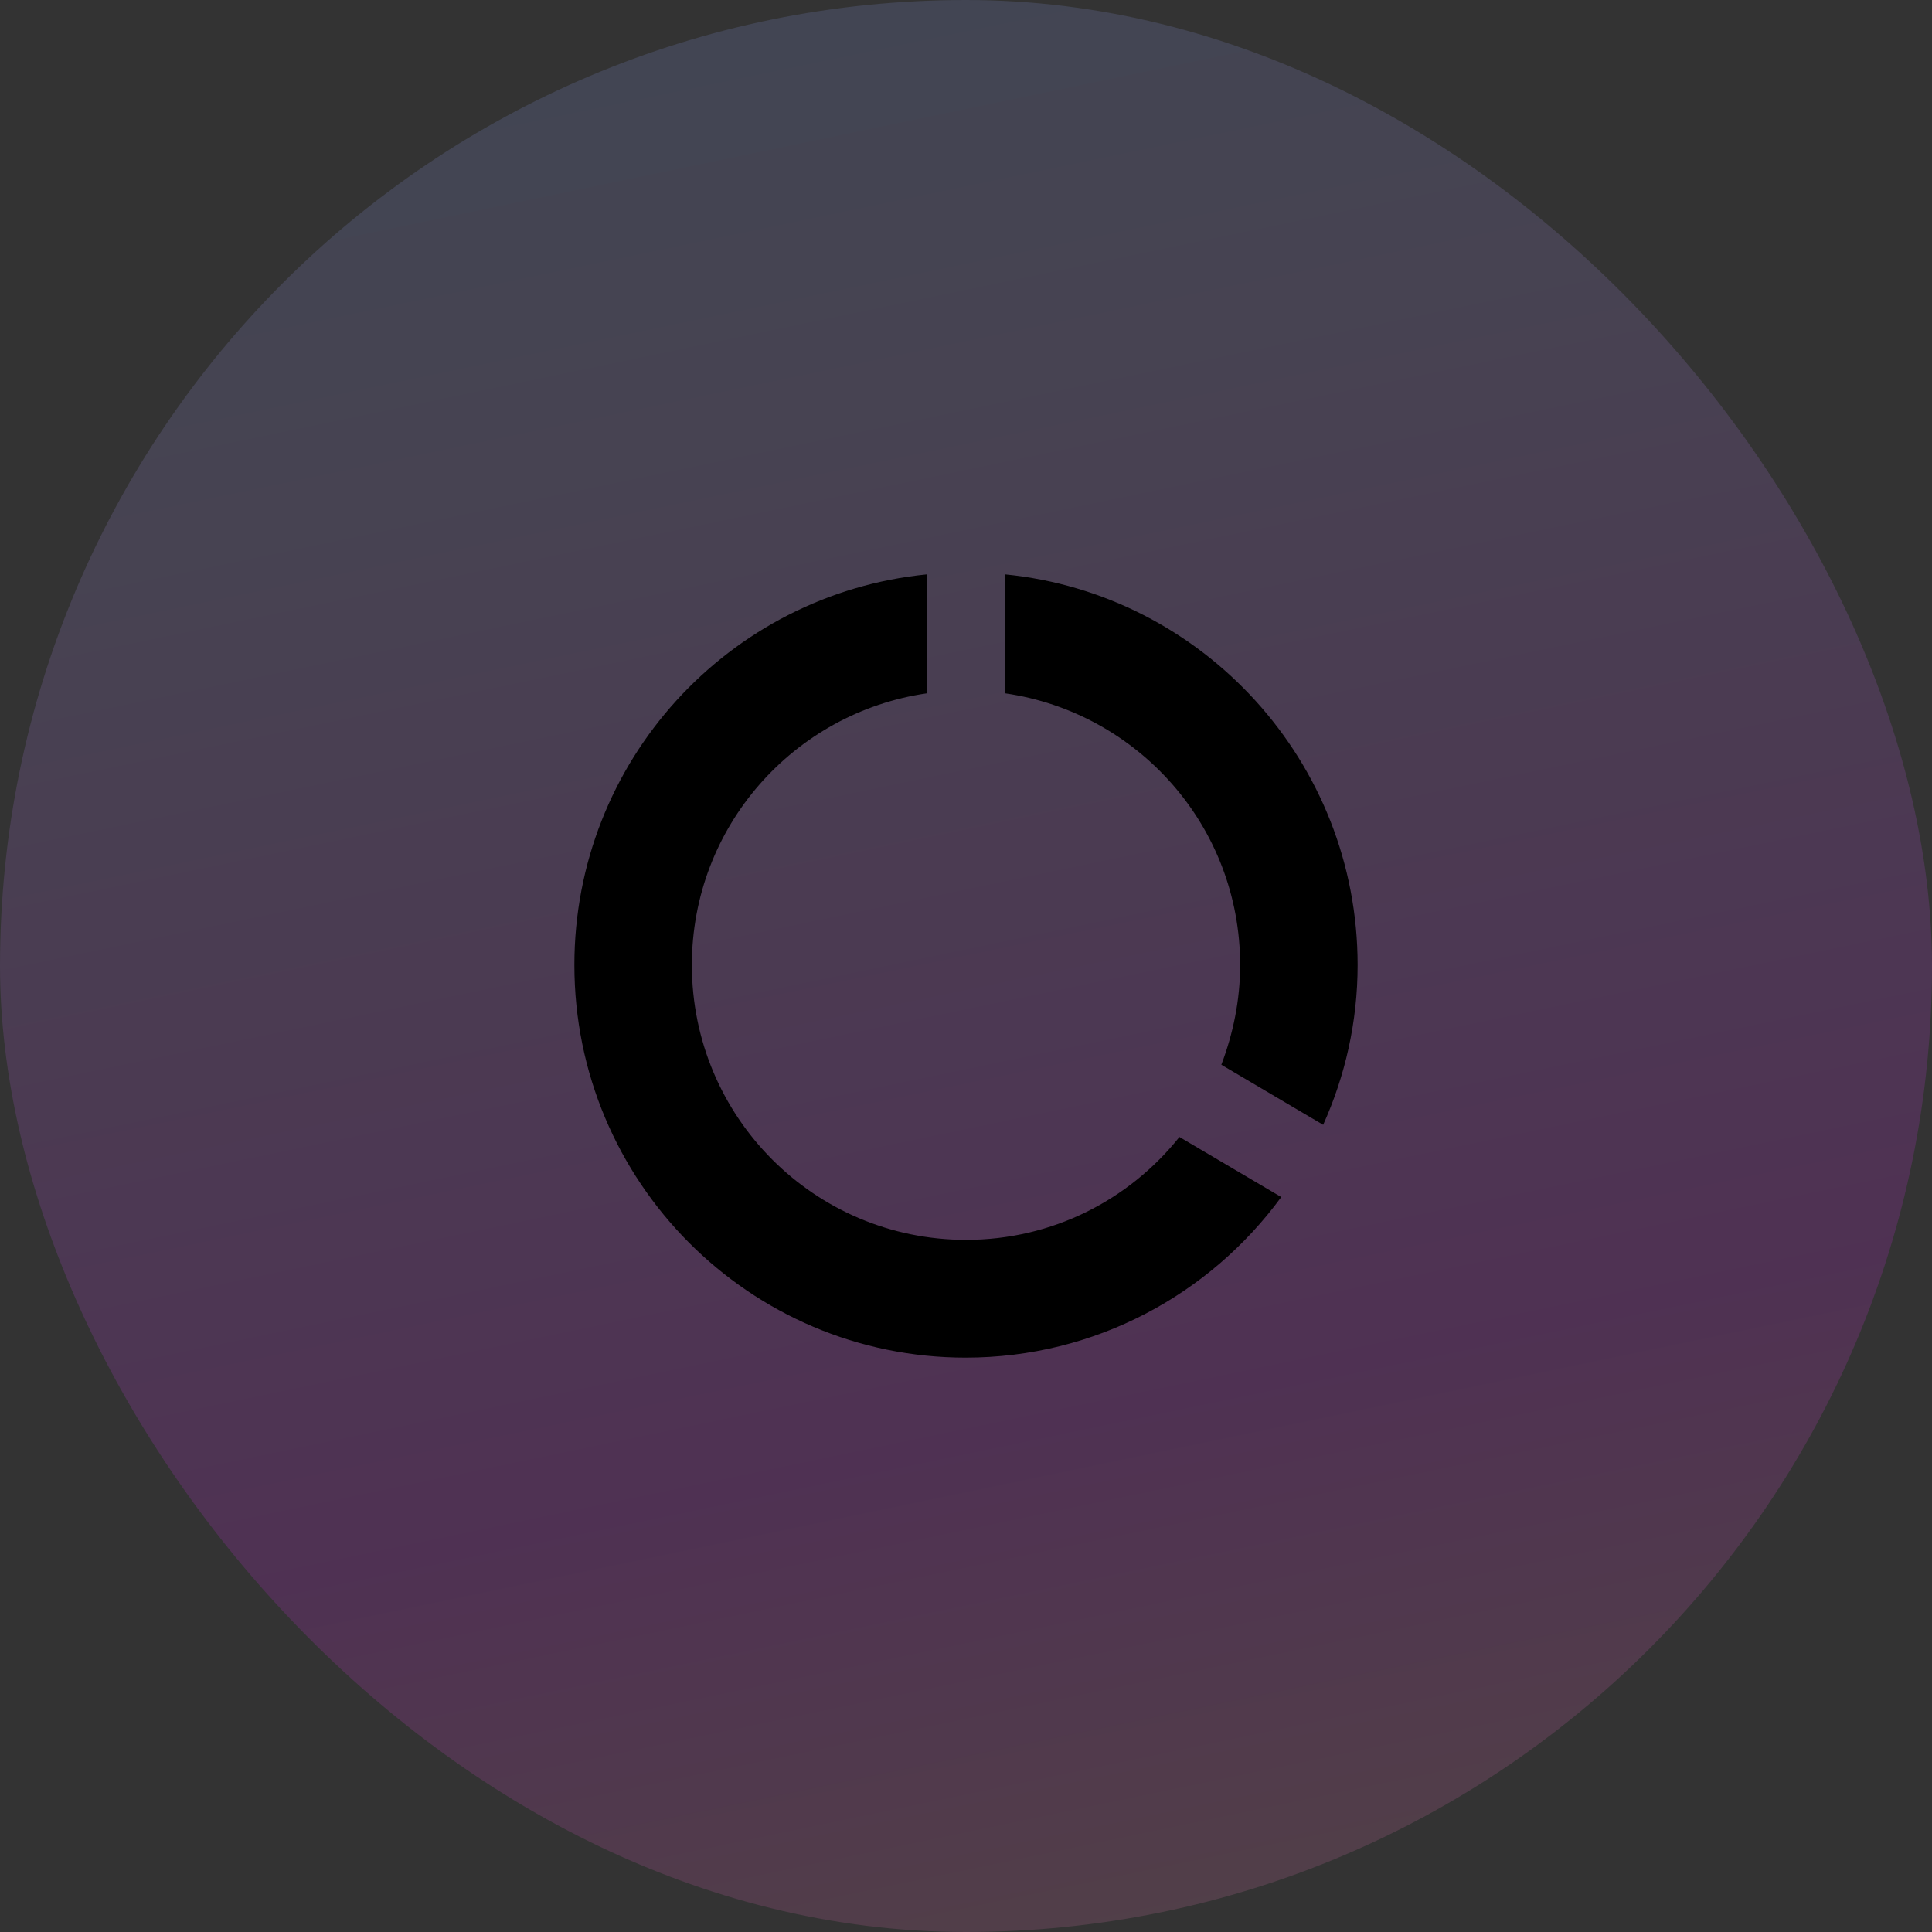
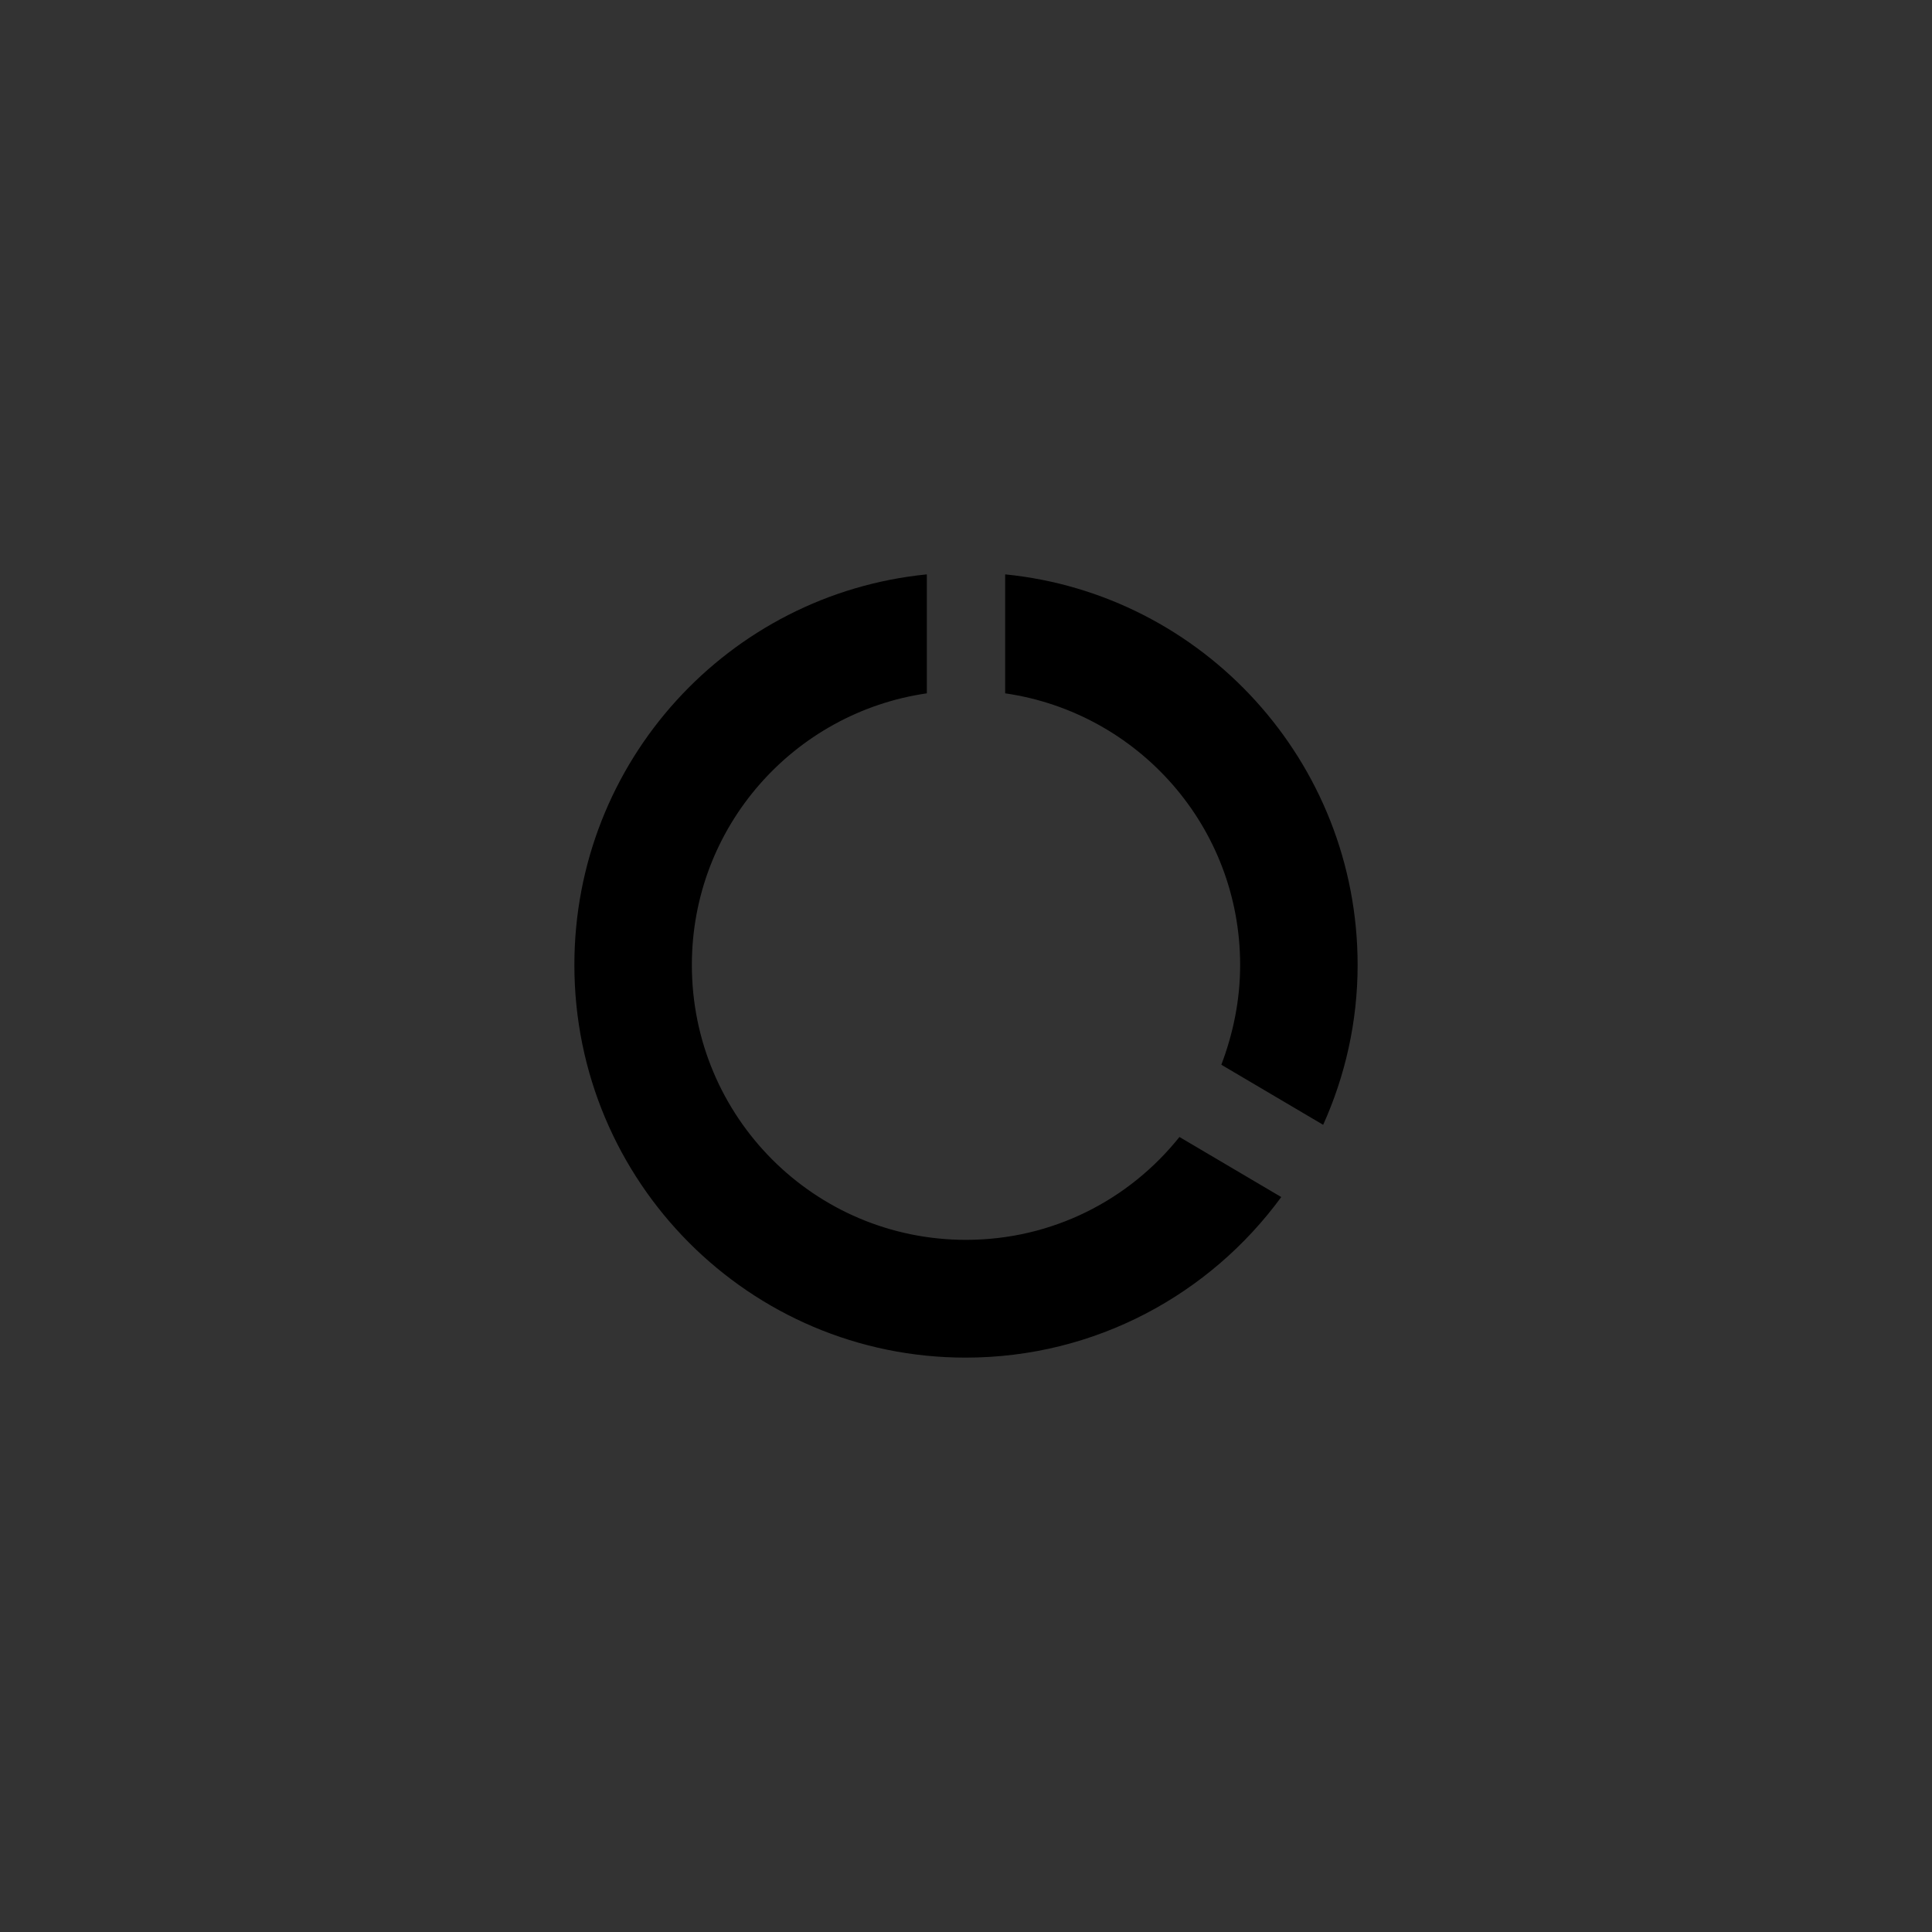
<svg xmlns="http://www.w3.org/2000/svg" width="74" height="74" viewBox="0 0 74 74" fill="none">
  <rect x="0" y="0" width="74" height="74" fill="#333333" stroke="none" />
-   <rect opacity="0.16" width="74" height="74" rx="37" fill="url(#paint0_linear_275_1471)" />
  <path d="M38.5 22V26.556C43.585 27.293 47.5 31.654 47.5 36.962C47.5 38.316 47.23 39.594 46.78 40.782L50.68 43.083C51.52 41.218 52 39.143 52 36.962C52 29.173 46.075 22.752 38.5 22ZM37 47.489C31.195 47.489 26.5 42.782 26.5 36.962C26.5 31.654 30.415 27.293 35.5 26.556V22C27.91 22.752 22 29.158 22 36.962C22 45.263 28.705 52 36.985 52C41.95 52 46.345 49.579 49.075 45.85L45.175 43.549C43.255 45.955 40.315 47.489 37 47.489Z" fill="black" />
  <defs>
    <linearGradient id="paint0_linear_275_1471" x1="83.5" y1="92" x2="58.171" y2="-29.726" gradientUnits="userSpaceOnUse">
      <stop stop-color="#FFEF5F" />
      <stop offset="0.365" stop-color="#E327F9" />
      <stop offset="0.686" stop-color="#AF96F4" />
      <stop offset="1" stop-color="#5BBAFF" />
    </linearGradient>
  </defs>
</svg>